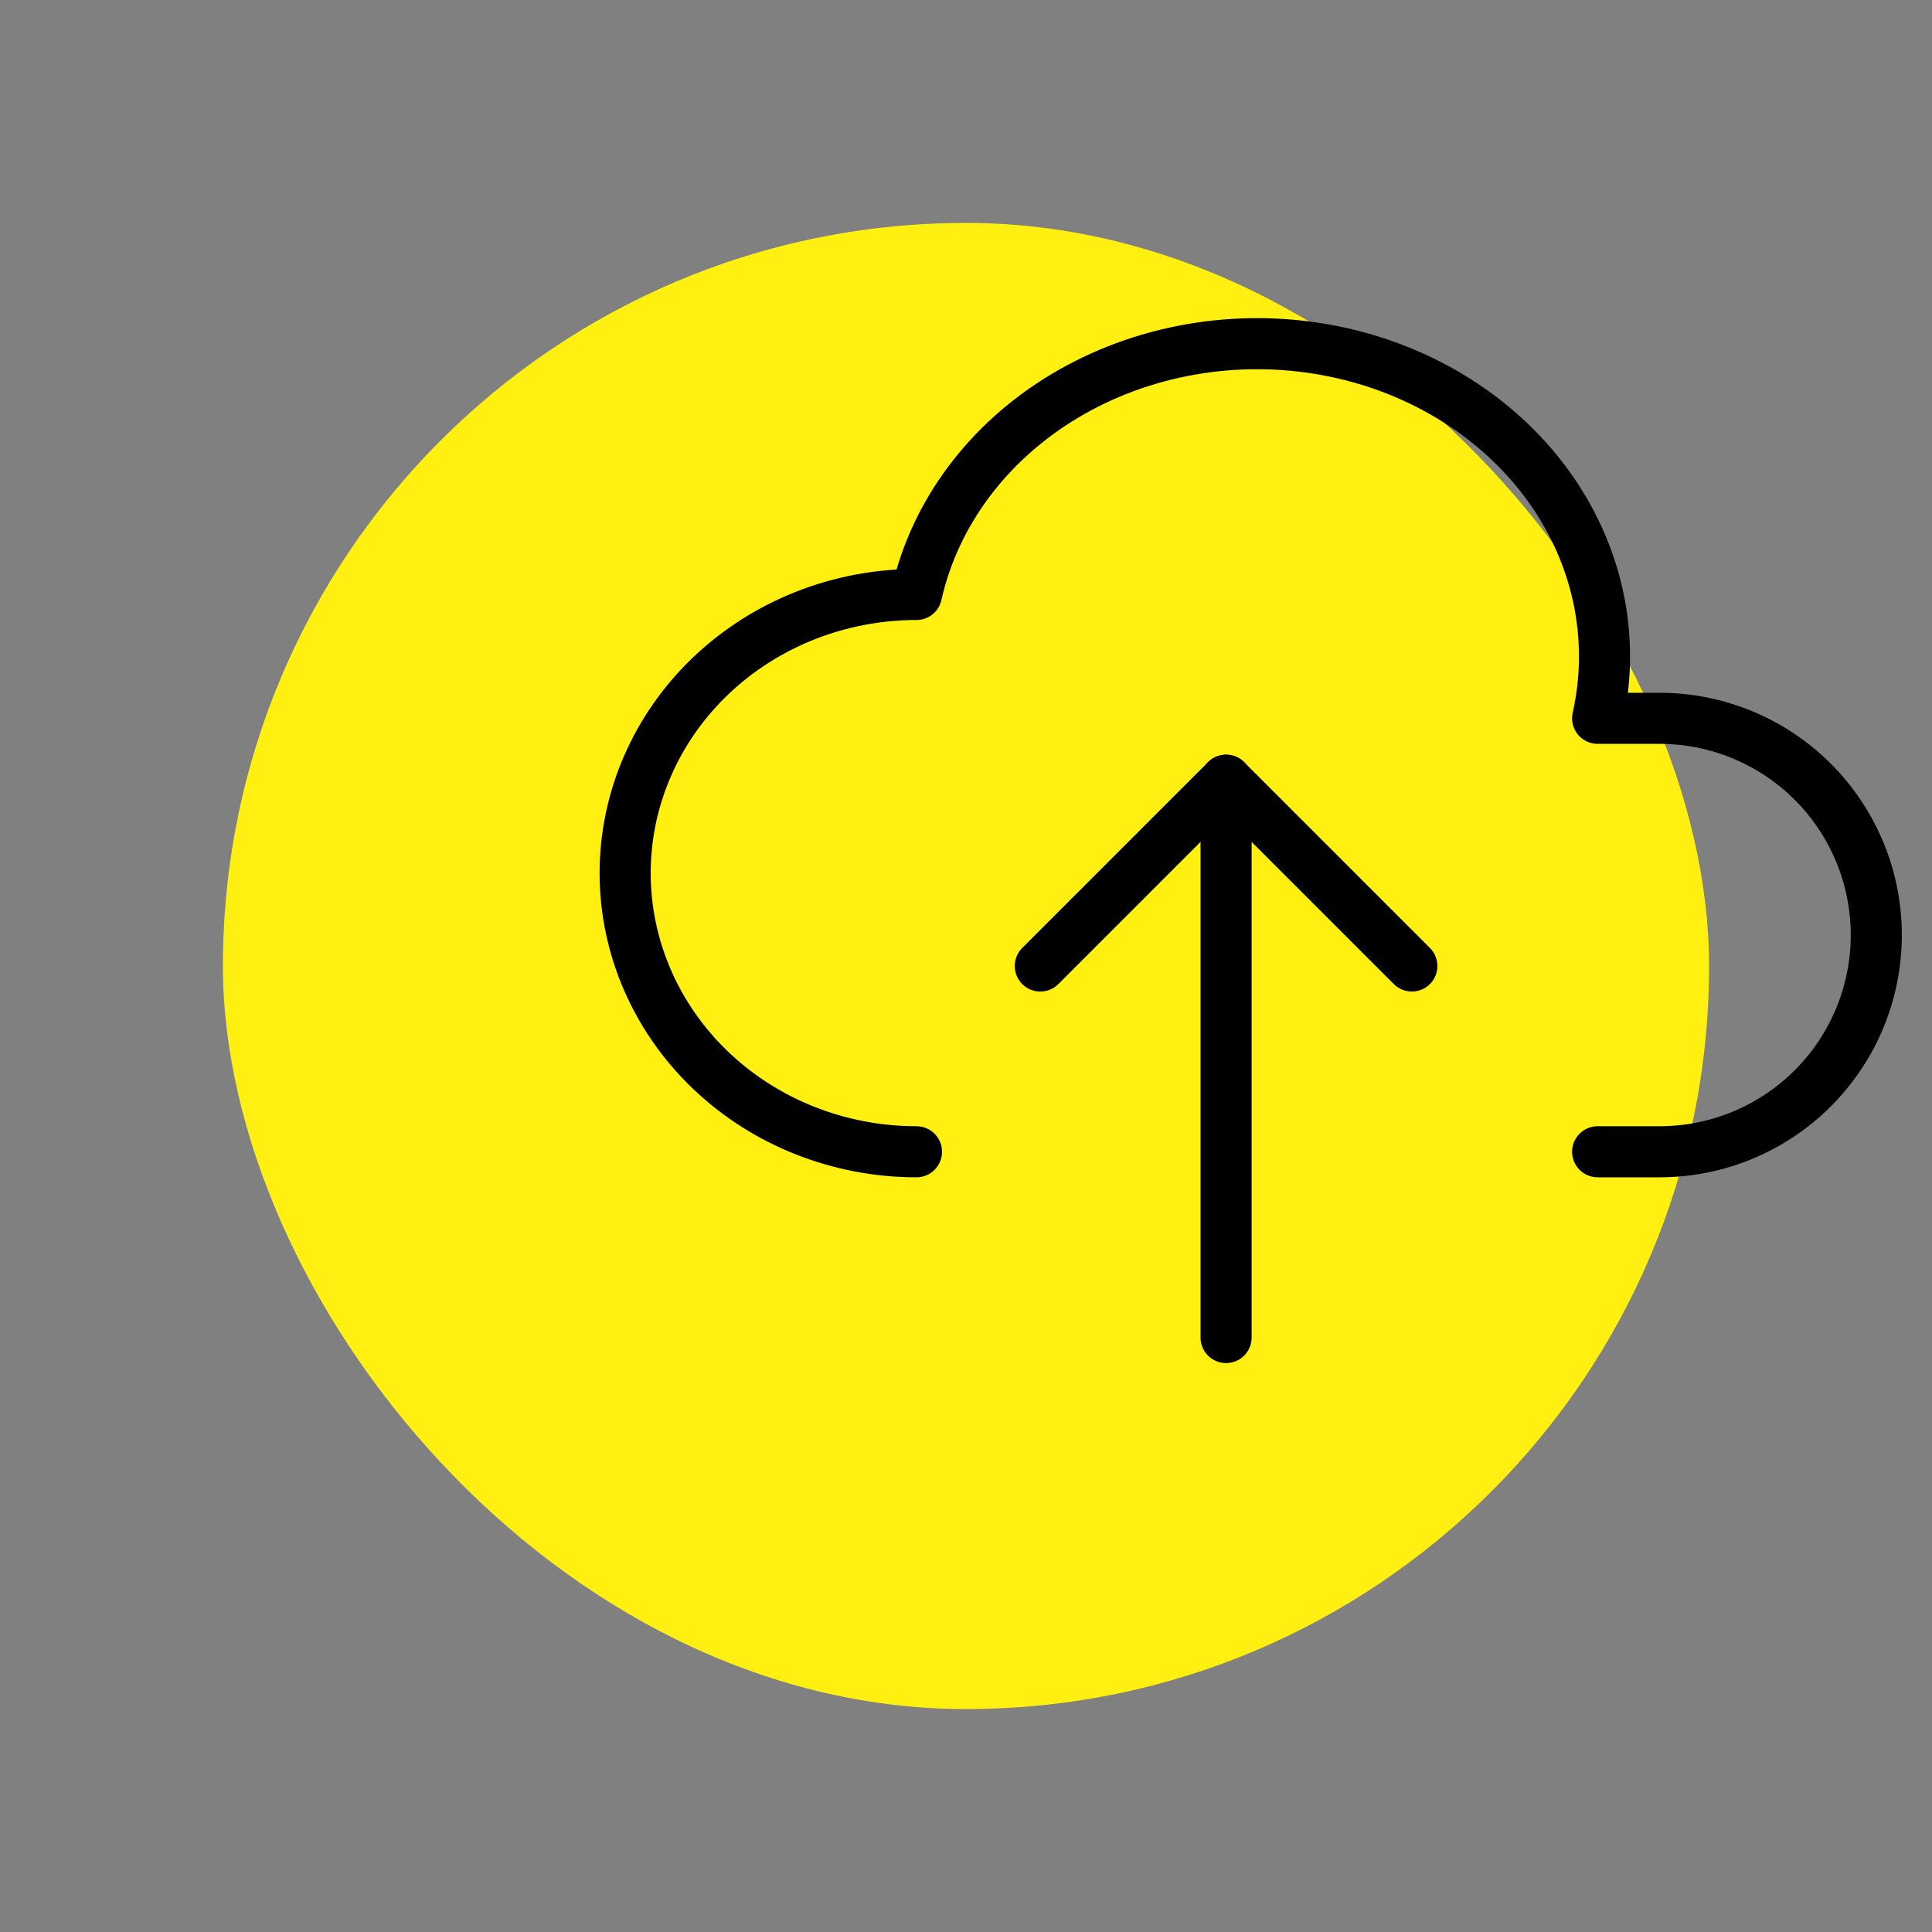
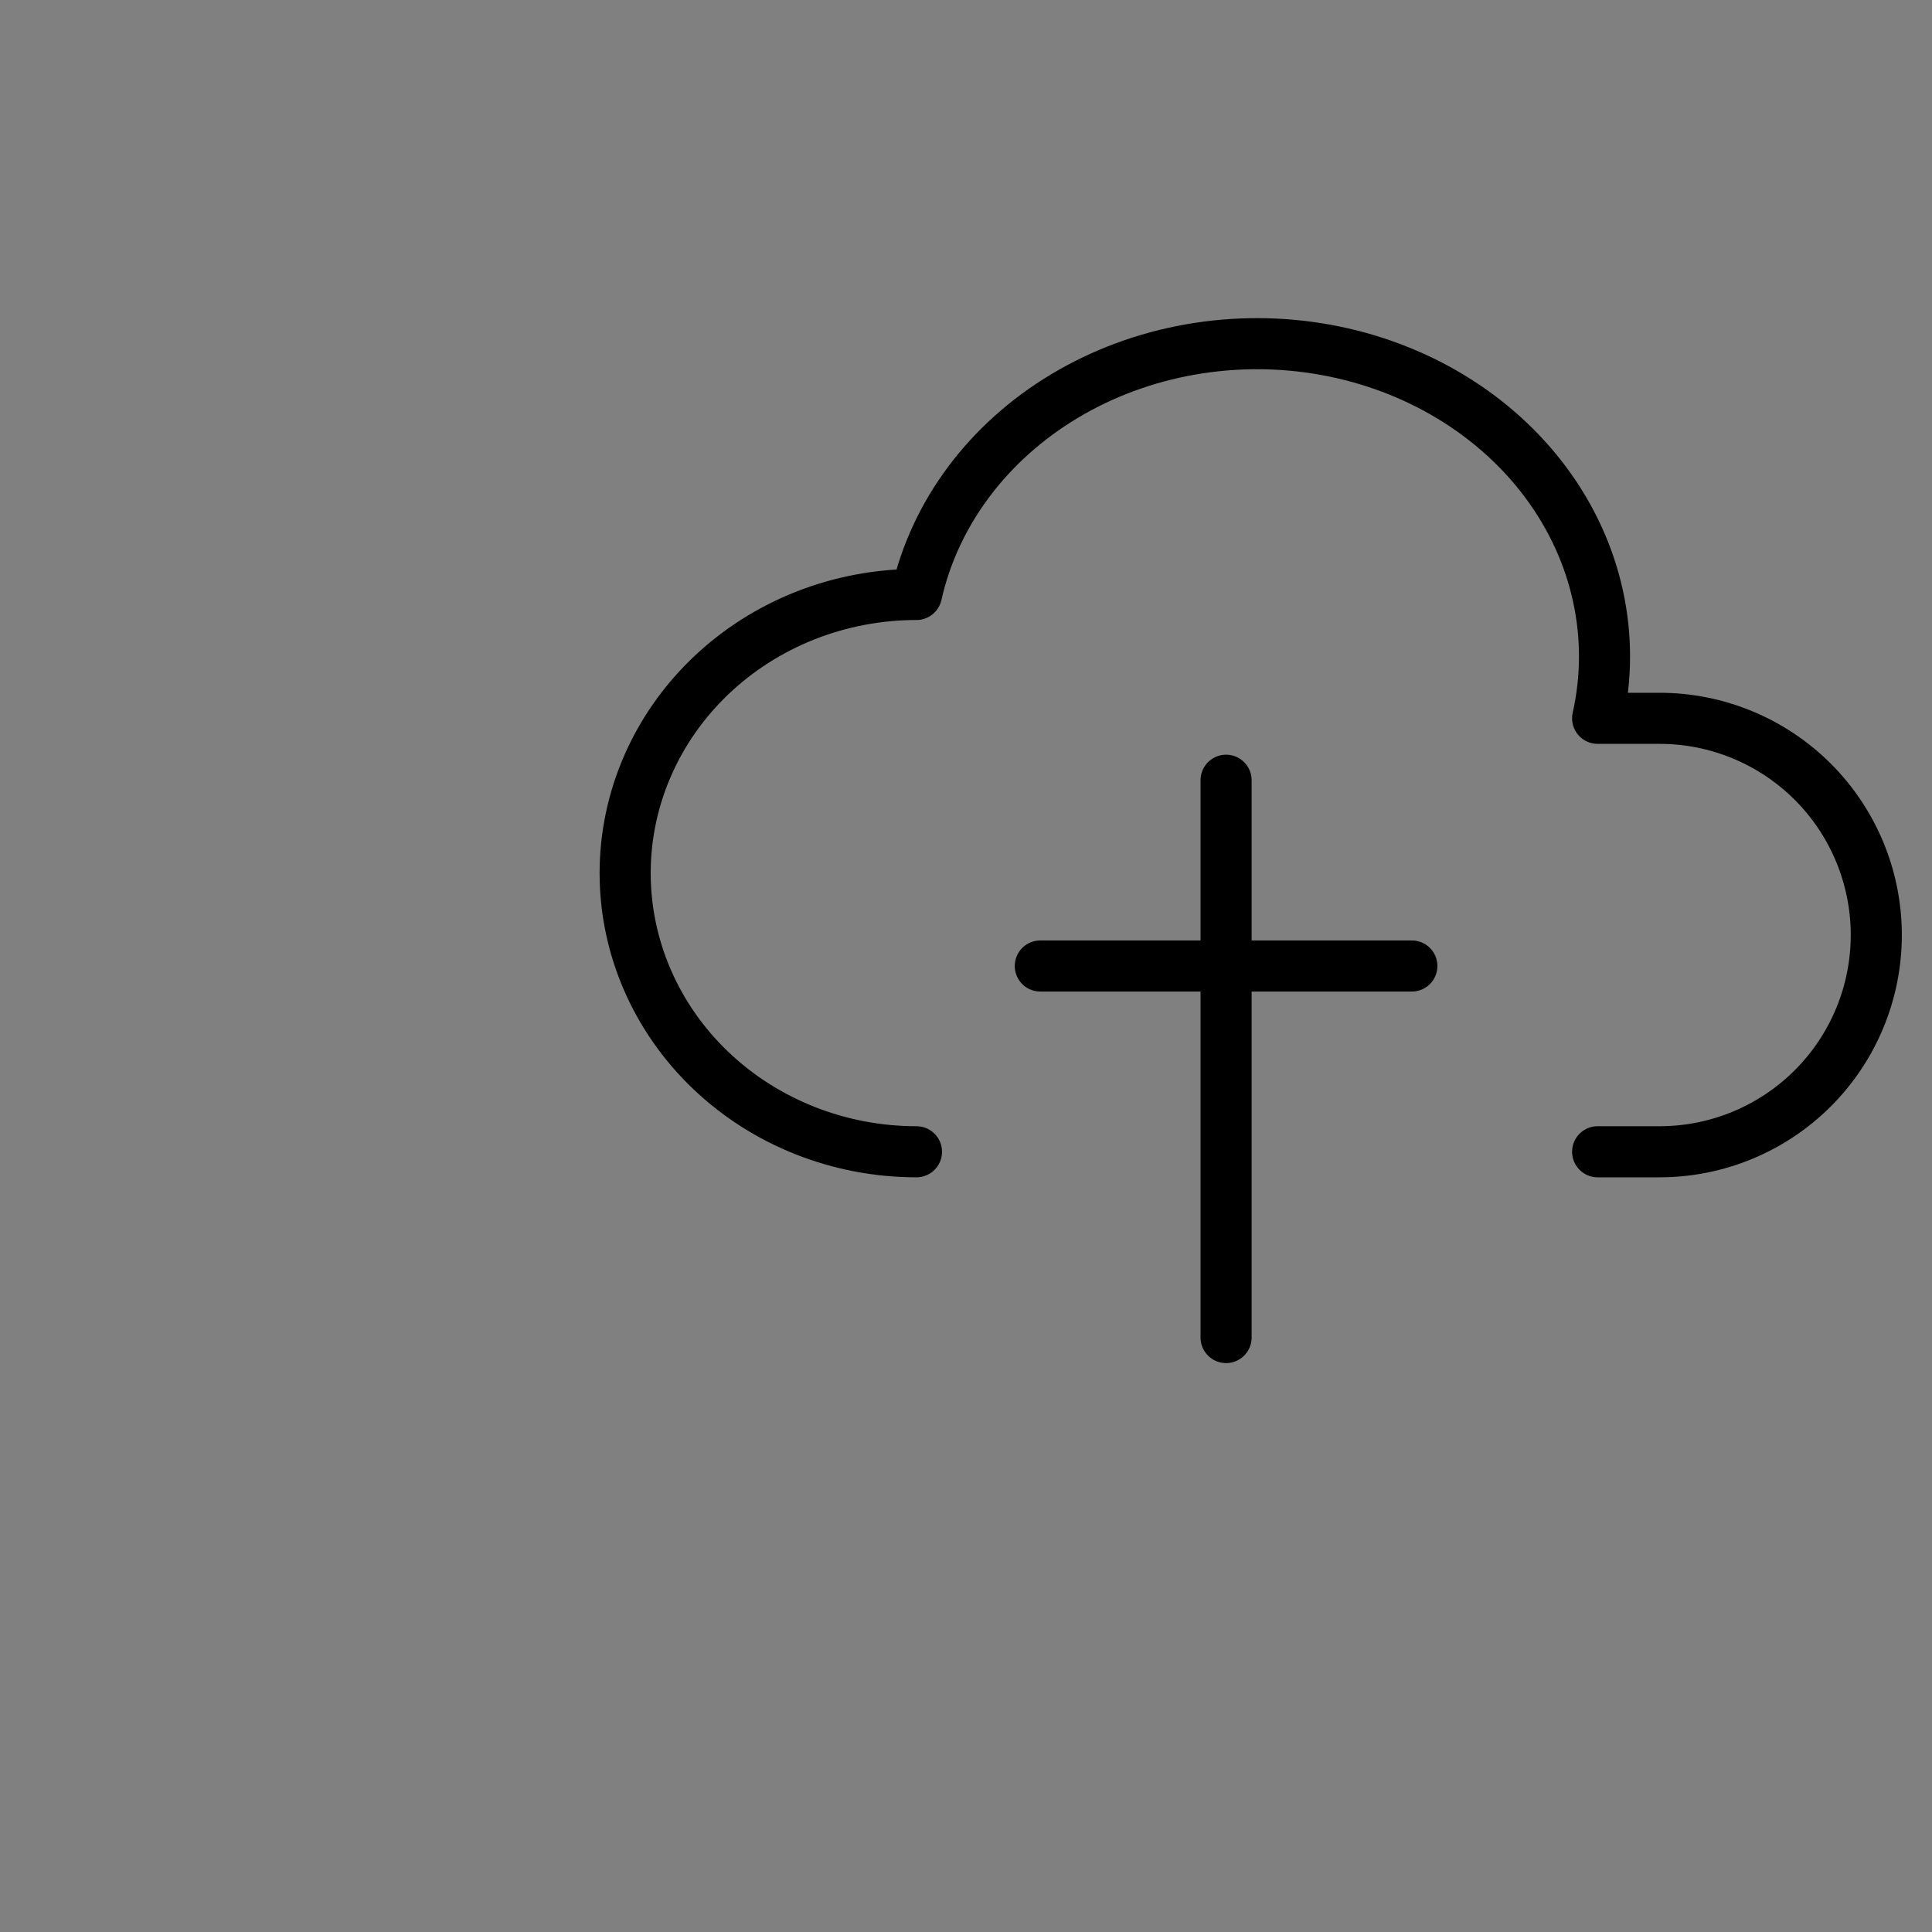
<svg xmlns="http://www.w3.org/2000/svg" width="104" height="104" viewBox="0 0 104 104" fill="none">
  <rect x="0" y="0" width="104" height="104" fill="#808080" stroke="none" />
  <g clip-path="url(#clip0_9378_85196)">
-     <rect x="12" y="12" width="80" height="80" rx="40" fill="#FFF011" />
    <g clip-path="url(#clip1_9378_85196)">
      <path d="M49.334 62C45.175 62 41.186 60.42 38.245 57.607C35.304 54.794 33.652 50.978 33.652 47C33.652 43.022 35.304 39.206 38.245 36.393C41.186 33.58 45.175 32 49.334 32C50.316 27.624 53.19 23.778 57.323 21.309C59.369 20.086 61.663 19.238 64.073 18.814C66.484 18.389 68.964 18.396 71.371 18.833C73.779 19.271 76.067 20.131 78.105 21.365C80.143 22.599 81.891 24.181 83.25 26.023C84.609 27.865 85.551 29.929 86.023 32.099C86.495 34.268 86.487 36.5 86.001 38.667H89.334C92.428 38.667 95.396 39.896 97.584 42.084C99.772 44.272 101.001 47.239 101.001 50.333C101.001 53.428 99.772 56.395 97.584 58.583C95.396 60.771 92.428 62 89.334 62H86.001" stroke="black" stroke-width="2.75" stroke-linecap="round" stroke-linejoin="round" />
-       <path d="M56 52L66 42L76 52" stroke="black" stroke-width="2.75" stroke-linecap="round" stroke-linejoin="round" />
+       <path d="M56 52L76 52" stroke="black" stroke-width="2.75" stroke-linecap="round" stroke-linejoin="round" />
      <path d="M66 42V72" stroke="black" stroke-width="2.75" stroke-linecap="round" stroke-linejoin="round" />
    </g>
  </g>
  <defs>
    <clipPath id="clip0_9378_85196">
      <rect width="104" height="104" fill="white" />
    </clipPath>
    <clipPath id="clip1_9378_85196">
      <rect width="80" height="80" fill="white" transform="translate(32 2)" />
    </clipPath>
  </defs>
</svg>